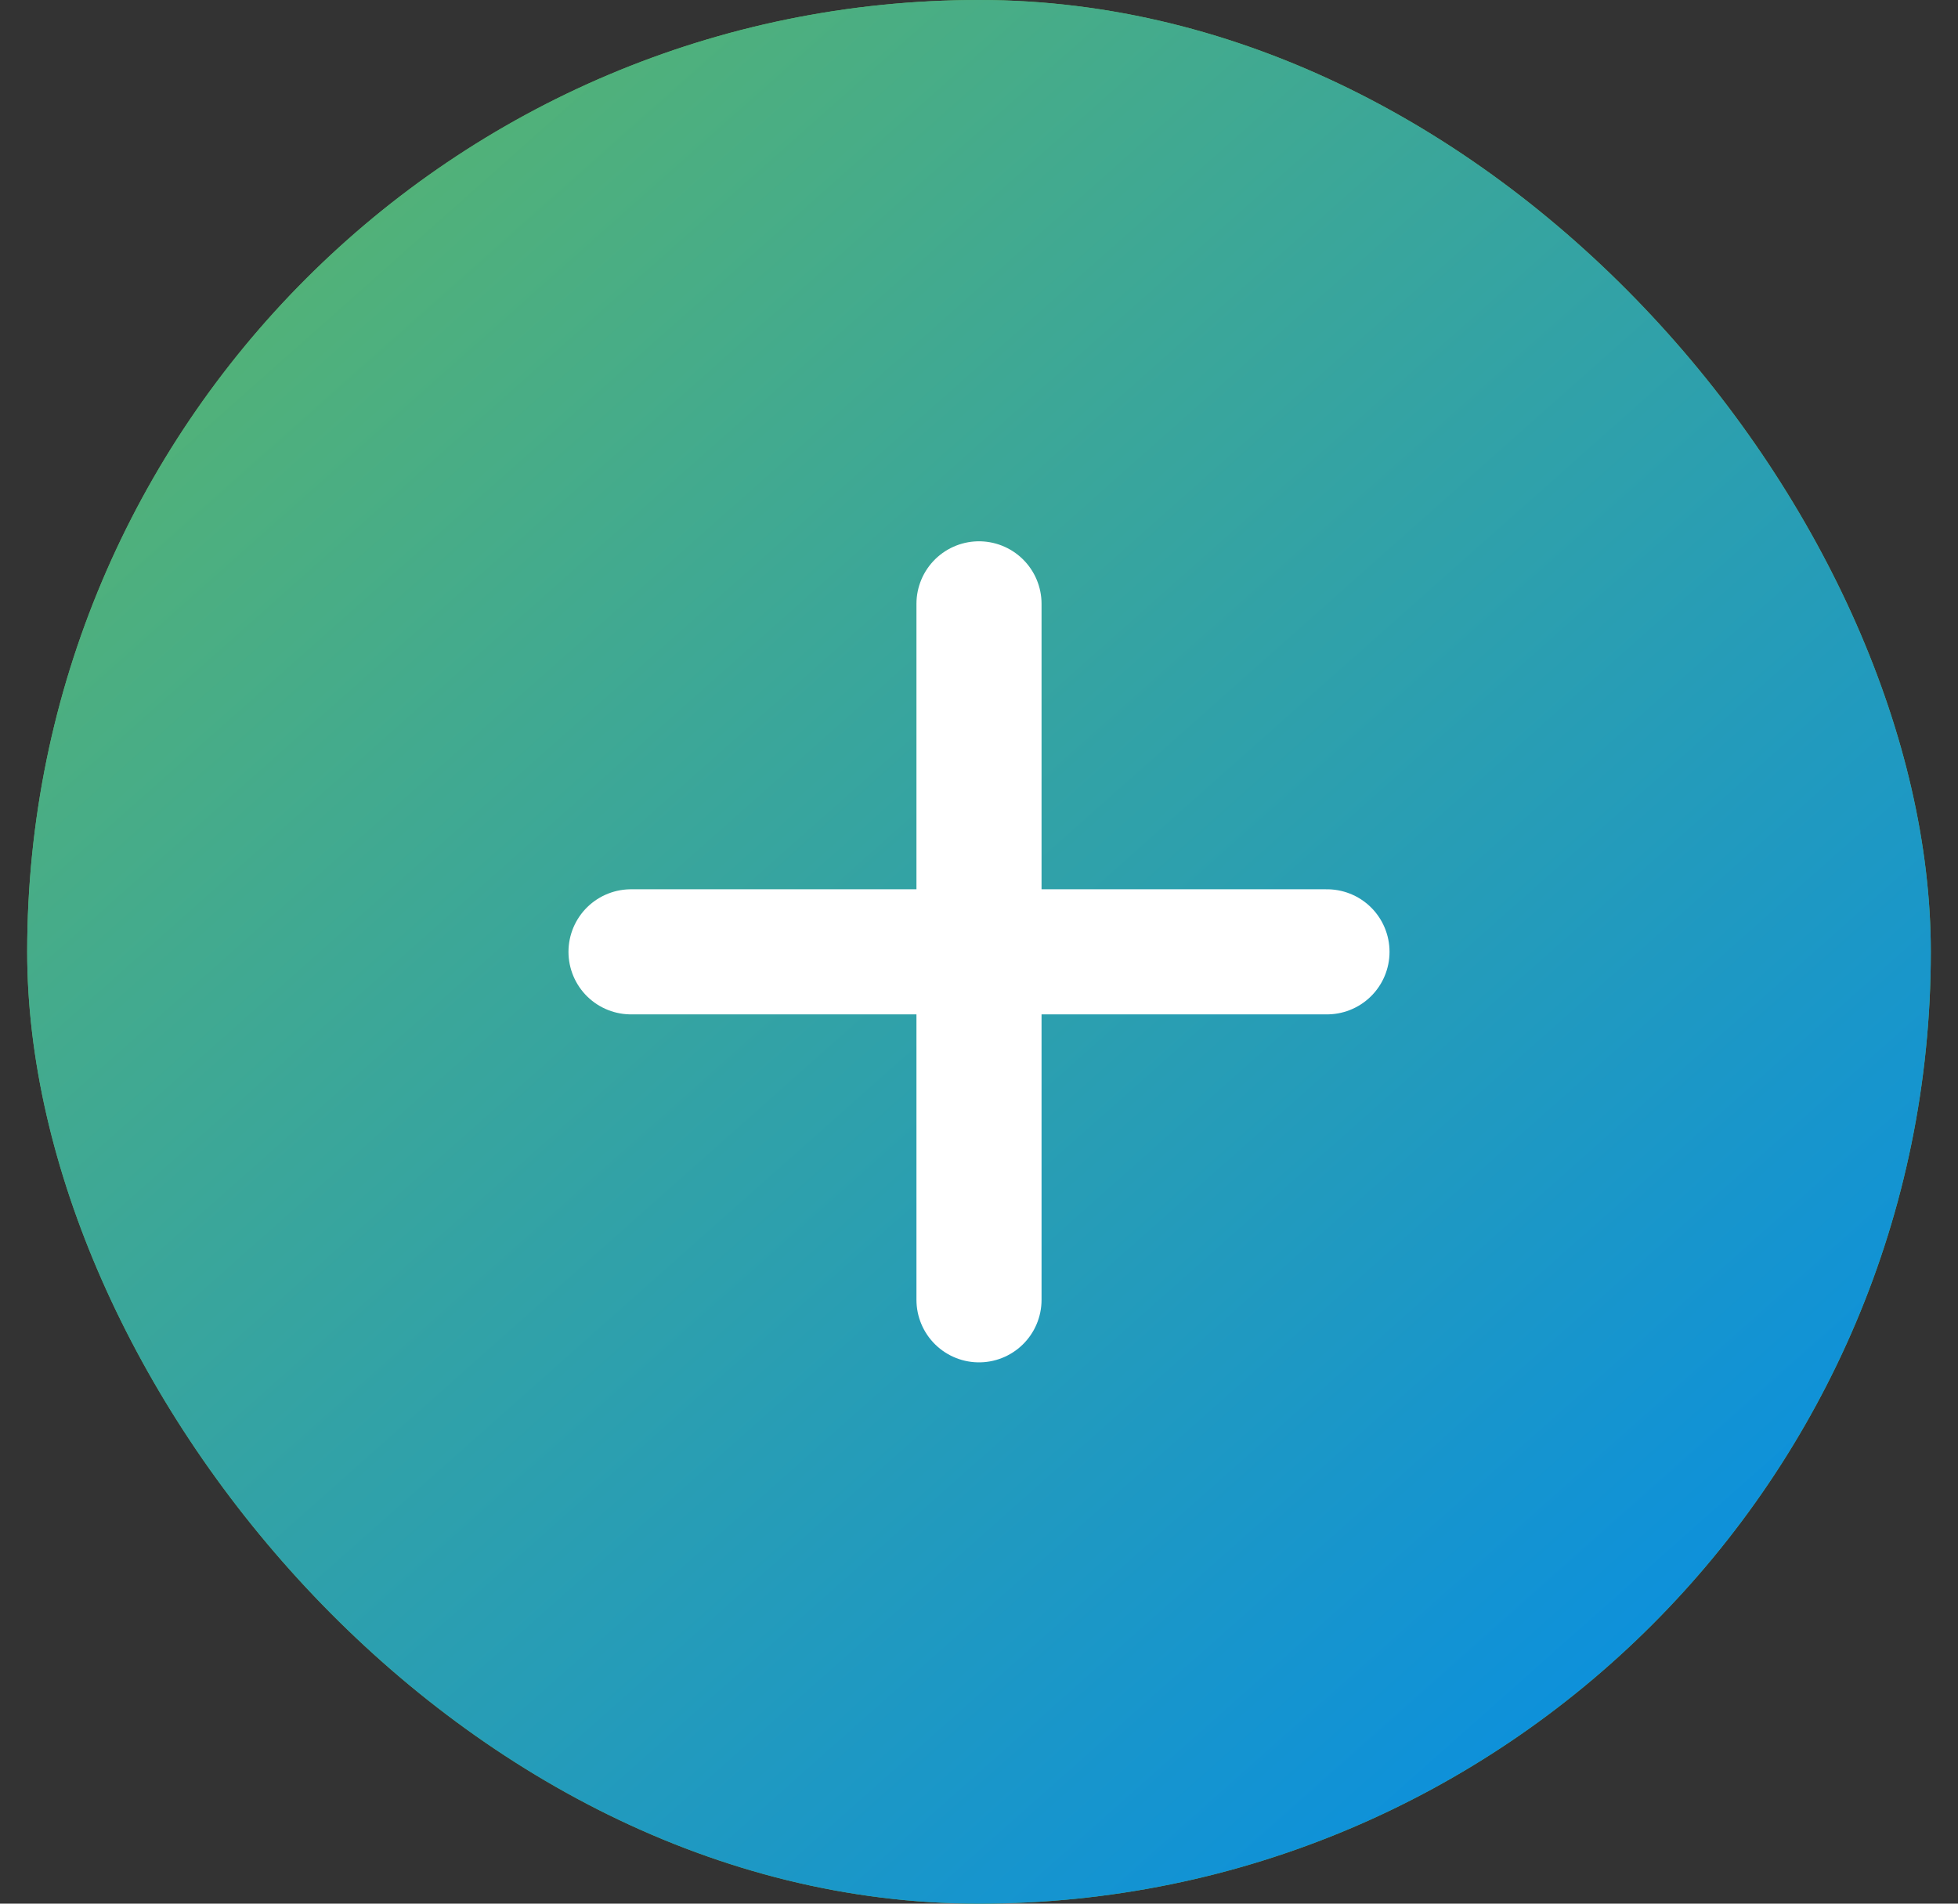
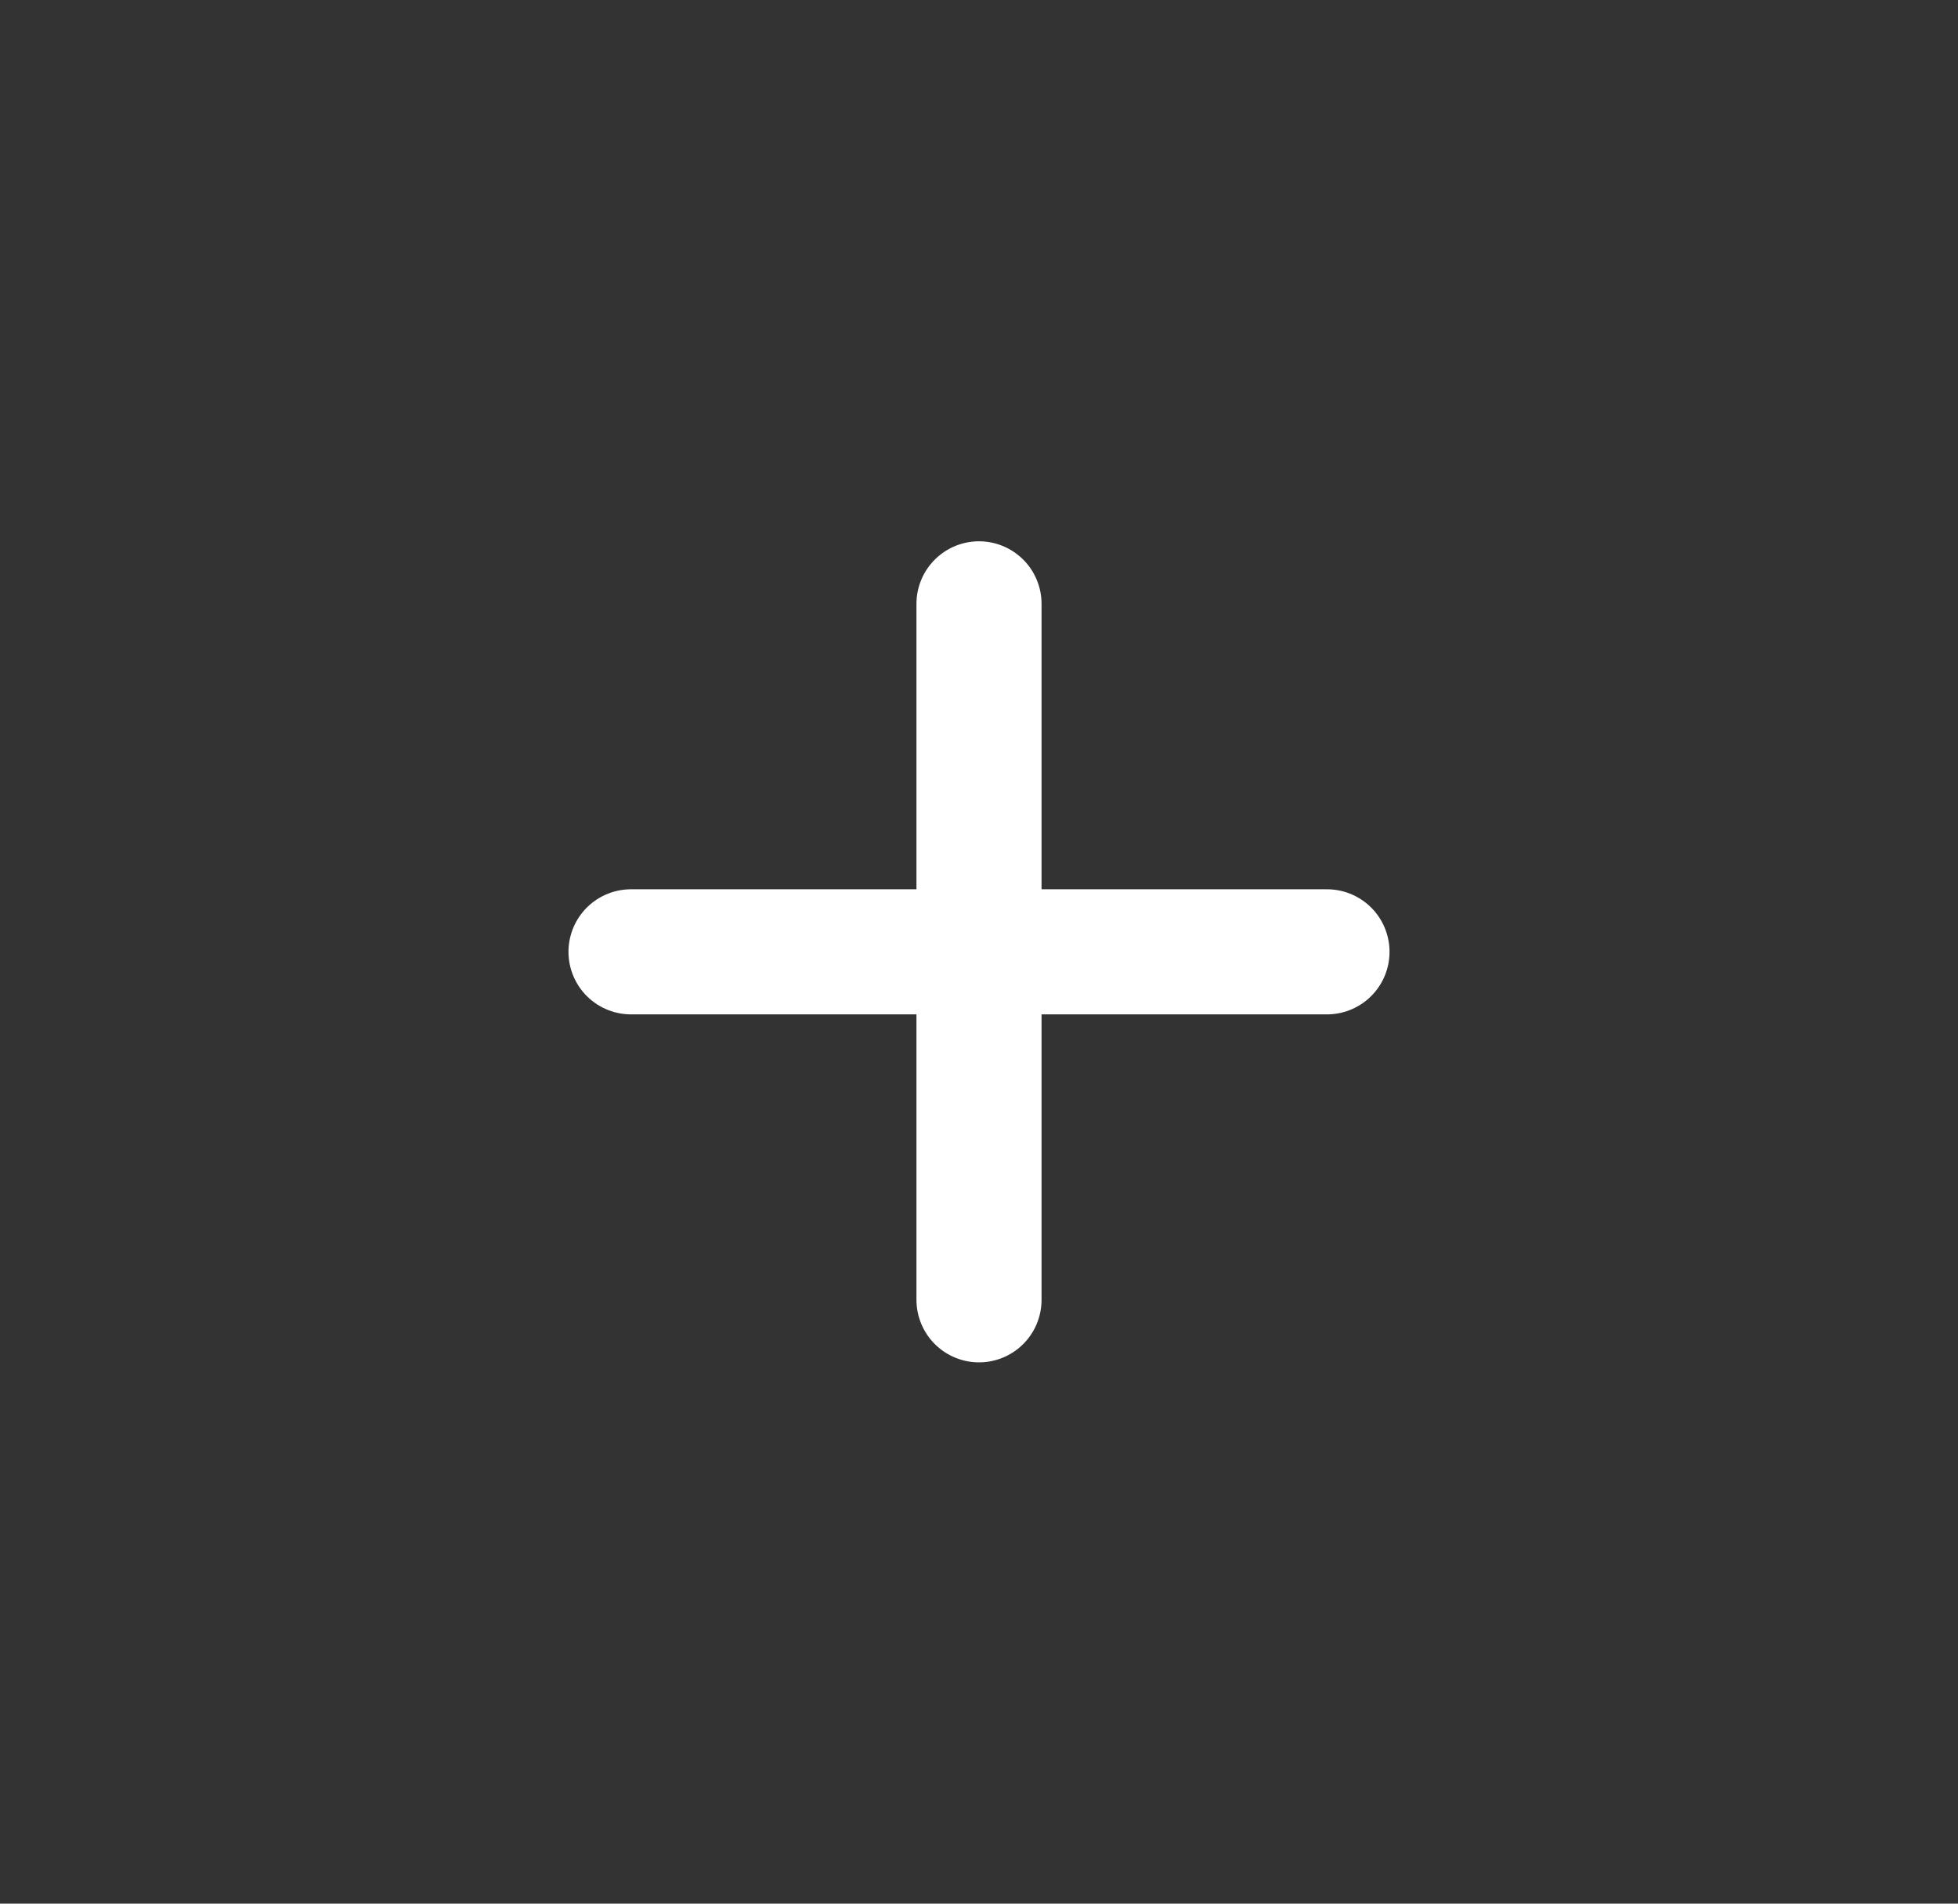
<svg xmlns="http://www.w3.org/2000/svg" width="36" height="35" viewBox="0 0 36 35" fill="none">
  <rect x="0" y="0" width="36" height="35" fill="#333333" stroke="none" />
-   <rect x="0.5" width="35" height="35" rx="17.5" fill="#5FB865" />
-   <rect x="0.5" width="35" height="35" rx="17.5" fill="url(#paint0_linear_7253_30591)" />
  <path d="M11.602 17.5H24.398M18 11.102V23.898" stroke="white" stroke-width="2.3" stroke-linecap="round" stroke-linejoin="round" />
  <defs>
    <linearGradient id="paint0_linear_7253_30591" x1="0.5" y1="0" x2="33.328" y2="36.931" gradientUnits="userSpaceOnUse">
      <stop stop-color="#5FB865" />
      <stop offset="1" stop-color="#008AEE" />
    </linearGradient>
  </defs>
</svg>